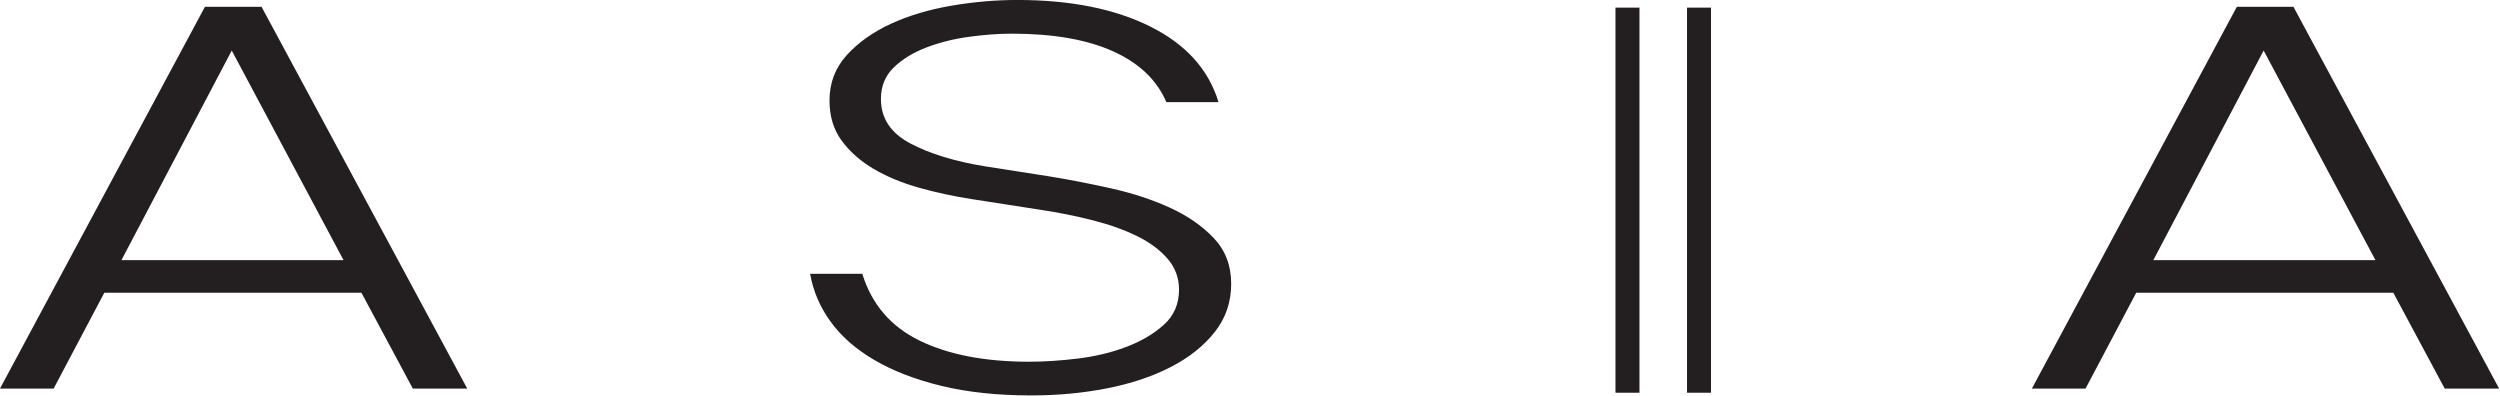
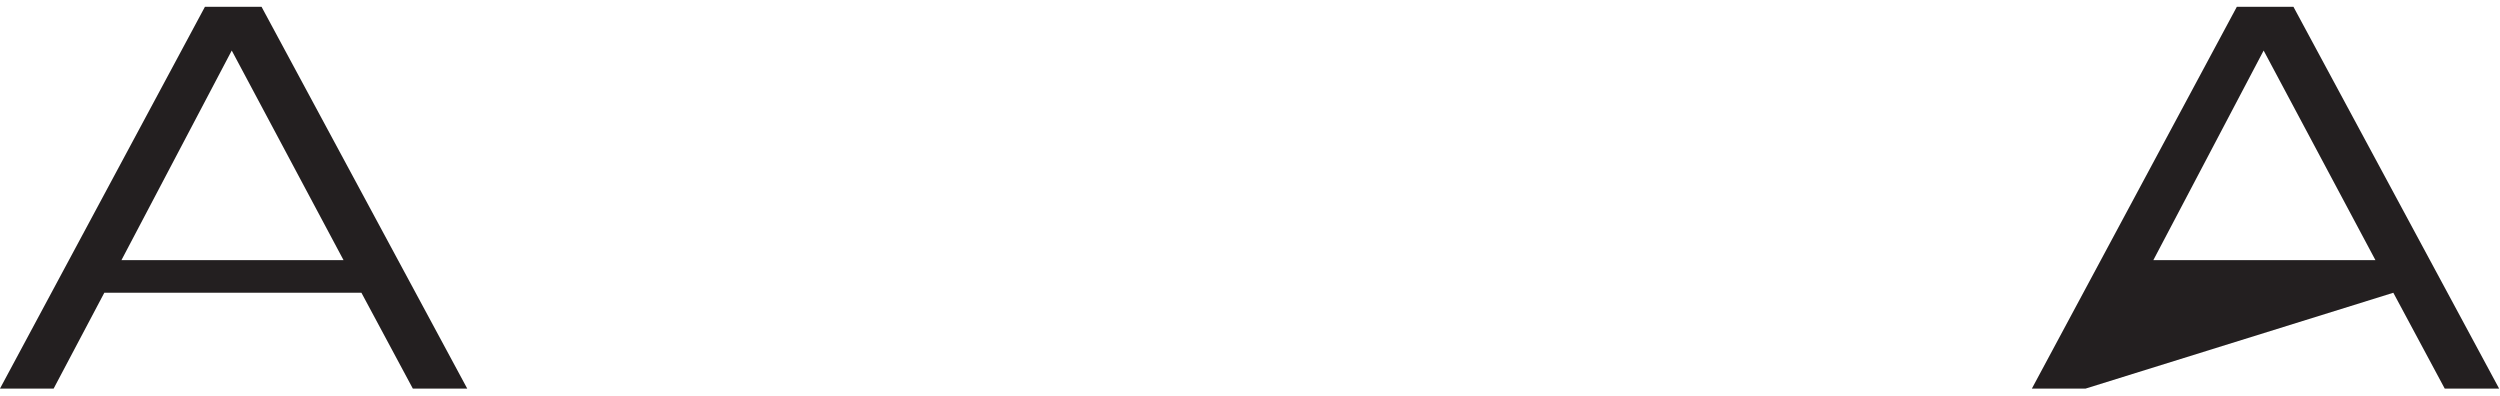
<svg xmlns="http://www.w3.org/2000/svg" width="100%" height="100%" viewBox="0 0 1230 195" version="1.1" xml:space="preserve" style="fill-rule:evenodd;clip-rule:evenodd;stroke-linejoin:round;stroke-miterlimit:2;">
  <g transform="matrix(4.167,0,0,4.167,169.017,66.573)">
    <path d="M0,14.736L-13.199,-10.009L-26.221,14.736L0,14.736ZM-9.678,-15.17L14.607,29.906L8.183,29.906L2.113,18.59L-28.245,18.59L-34.229,29.906L-40.564,29.906L-16.366,-15.17L-9.678,-15.17Z" style="fill:rgb(35,31,32);fill-rule:nonzero;" />
  </g>
  <g transform="matrix(4.167,0,0,4.167,416.551,167.346)">
-     <path d="M0,-33.635C1.349,-35.127 3.08,-36.36 5.191,-37.335C7.303,-38.308 9.678,-39.023 12.318,-39.479C14.958,-39.935 17.568,-40.163 20.149,-40.163C26.426,-40.163 31.662,-39.117 35.856,-37.023C40.05,-34.93 42.734,-31.957 43.908,-28.102L37.748,-28.102C36.632,-30.713 34.536,-32.713 31.456,-34.101C28.376,-35.49 24.402,-36.184 19.533,-36.184C17.949,-36.184 16.249,-36.06 14.43,-35.811C12.611,-35.563 10.925,-35.138 9.371,-34.537C7.816,-33.935 6.539,-33.148 5.542,-32.174C4.546,-31.199 4.047,-29.966 4.047,-28.475C4.047,-26.195 5.205,-24.444 7.522,-23.222C9.839,-21.998 12.788,-21.096 16.366,-20.517L23.934,-19.335C26.221,-18.962 28.626,-18.496 31.148,-17.936C33.67,-17.377 35.987,-16.62 38.1,-15.668C40.211,-14.714 41.956,-13.511 43.334,-12.061C44.714,-10.611 45.403,-8.807 45.403,-6.652C45.403,-4.497 44.758,-2.601 43.467,-0.964C42.176,0.674 40.445,2.051 38.275,3.171C36.104,4.29 33.596,5.13 30.753,5.689C27.907,6.249 24.931,6.528 21.821,6.528C17.832,6.528 14.297,6.155 11.218,5.409C8.138,4.664 5.499,3.648 3.299,2.363C1.099,1.078 -0.631,-0.435 -1.892,-2.176C-3.153,-3.917 -3.959,-5.803 -4.313,-7.833L1.847,-7.833C2.961,-4.227 5.22,-1.595 8.622,0.062C12.025,1.72 16.337,2.549 21.557,2.549C23.316,2.549 25.224,2.425 27.276,2.176C29.329,1.928 31.237,1.472 32.996,0.808C34.756,0.146 36.237,-0.725 37.44,-1.803C38.642,-2.88 39.244,-4.269 39.244,-5.968C39.244,-7.336 38.803,-8.538 37.923,-9.574C37.043,-10.61 35.856,-11.502 34.36,-12.247C32.864,-12.994 31.104,-13.626 29.081,-14.144C27.057,-14.662 24.931,-15.087 22.701,-15.418L14.694,-16.662C12.582,-16.994 10.528,-17.438 8.535,-17.998C6.541,-18.558 4.766,-19.293 3.211,-20.205C1.656,-21.117 0.395,-22.226 -0.572,-23.532C-1.541,-24.838 -2.025,-26.423 -2.025,-28.288C-2.025,-30.36 -1.35,-32.142 0,-33.635" style="fill:rgb(35,31,32);fill-rule:nonzero;" />
-   </g>
+     </g>
  <g transform="matrix(4.167,0,0,4.167,1168.71,66.573)">
-     <path d="M0,14.736L-13.199,-10.009L-26.221,14.736L0,14.736ZM-9.678,-15.17L14.607,29.906L8.183,29.906L2.113,18.59L-28.245,18.59L-34.228,29.906L-40.564,29.906L-16.366,-15.17L-9.678,-15.17Z" style="fill:rgb(35,31,32);fill-rule:nonzero;" />
+     <path d="M0,14.736L-13.199,-10.009L-26.221,14.736L0,14.736ZM-9.678,-15.17L14.607,29.906L8.183,29.906L2.113,18.59L-34.228,29.906L-40.564,29.906L-16.366,-15.17L-9.678,-15.17Z" style="fill:rgb(35,31,32);fill-rule:nonzero;" />
  </g>
  <g transform="matrix(-4.167,0,0,4.167,8684.12,-7172.49)">
-     <rect x="1890.45" y="1722.16" width="2.832" height="45.469" style="fill:rgb(35,31,32);" />
-   </g>
+     </g>
  <g transform="matrix(-4.167,0,0,4.167,8754.49,-7172.49)">
-     <rect x="1898.89" y="1722.16" width="2.832" height="45.469" style="fill:rgb(35,31,32);" />
-   </g>
+     </g>
</svg>